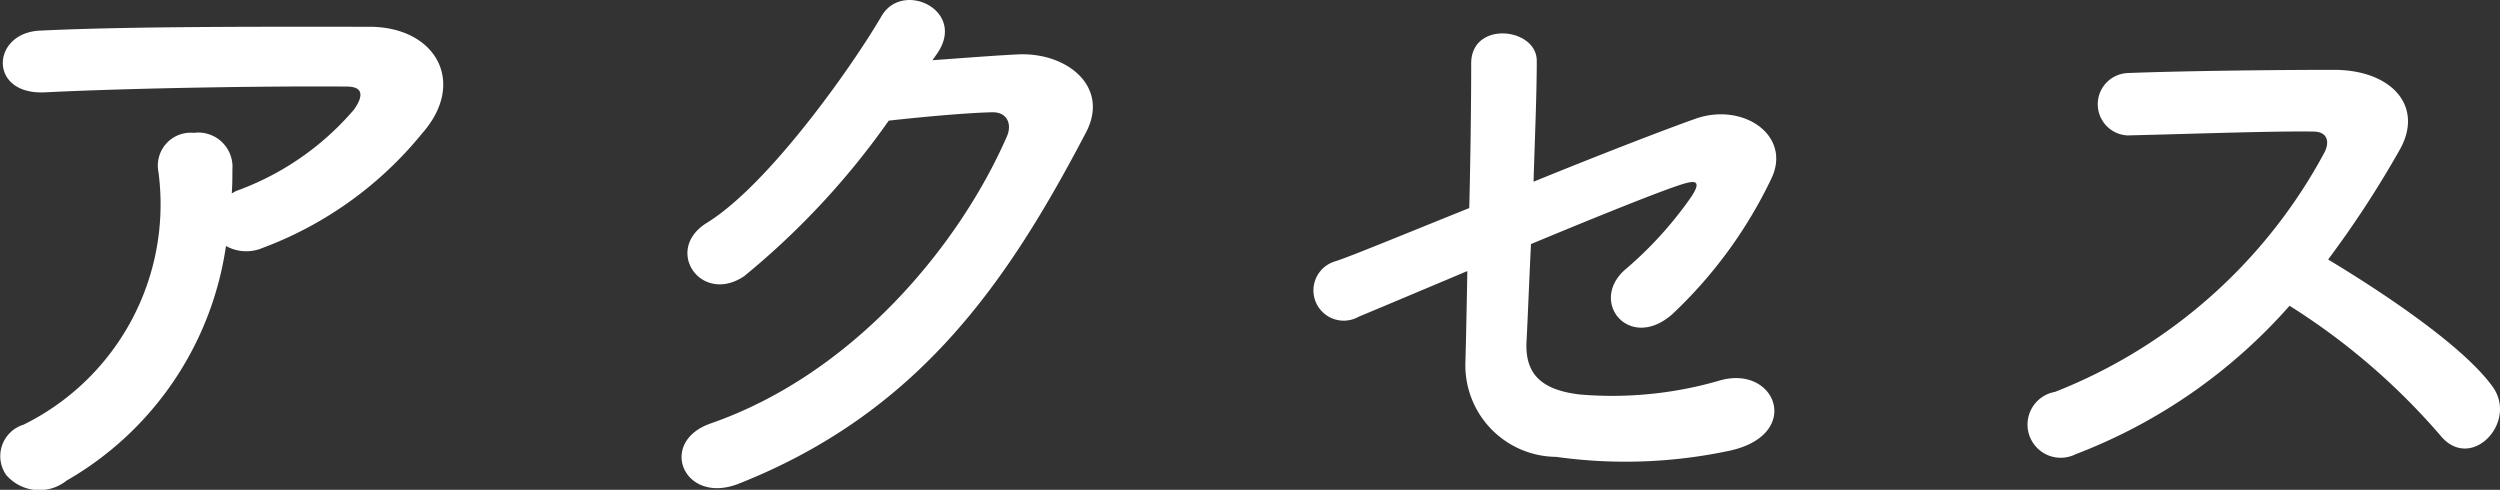
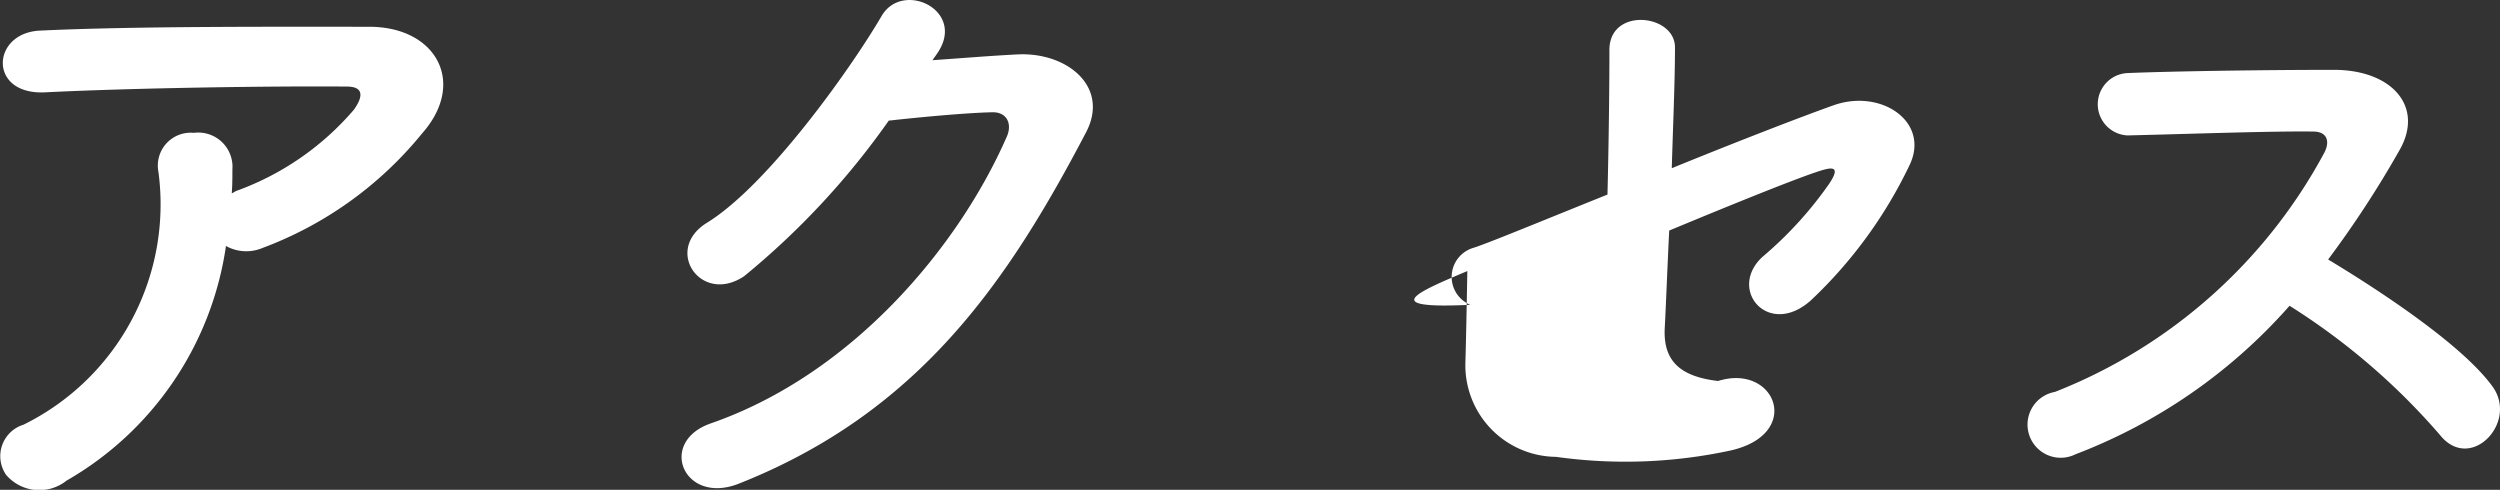
<svg xmlns="http://www.w3.org/2000/svg" width="77.777" height="15.238" viewBox="0 0 77.777 15.238">
  <rect x="0" y="0" width="77.777" height="15.238" fill="#333333" stroke="none" />
-   <path id="パス_251" data-name="パス 251" d="M78,11.16a1.3,1.3,0,0,0,1.14.06A11.628,11.628,0,0,0,84.1,7.66c1.4-1.58.44-3.32-1.64-3.32-3,0-7.36-.02-10.26.12-1.5.08-1.6,2,.16,1.92,2.8-.14,7.16-.2,9.4-.18.52,0,.52.3.22.72a8.7,8.7,0,0,1-3.64,2.52c-.06.02-.1.06-.16.08.02-.24.02-.5.02-.74A1.065,1.065,0,0,0,77,7.64a1.023,1.023,0,0,0-1.1,1.22,7.643,7.643,0,0,1-4.2,7.86,1.024,1.024,0,0,0-.54,1.56,1.359,1.359,0,0,0,1.88.18A10.082,10.082,0,0,0,78,11.16Zm22.12-5.98c.94-1.34-1.06-2.3-1.72-1.18-.92,1.58-3.52,5.26-5.44,6.44-1.36.84-.18,2.56,1.16,1.66a24.25,24.25,0,0,0,4.5-4.84c.9-.1,2.36-.24,3.2-.26.48-.02.64.36.48.74-1.48,3.4-4.78,7.4-9.22,8.94-1.66.58-.84,2.54.86,1.88,5.62-2.22,8.38-6.28,10.82-10.94.74-1.42-.6-2.5-2.14-2.42-.8.04-1.78.12-2.64.18Zm16.5,6.76c-.02,1.14-.04,2.14-.06,2.84a2.849,2.849,0,0,0,2.82,2.94,15.529,15.529,0,0,0,5.44-.2c2.26-.52,1.38-2.72-.4-2.16a11.95,11.95,0,0,1-4.3.42c-1.2-.14-1.7-.64-1.66-1.62.04-.74.08-1.84.14-3.06,2.02-.84,4-1.64,4.7-1.86.38-.12.64-.14.28.4a11.85,11.85,0,0,1-2.08,2.28c-1.1,1.02.2,2.54,1.52,1.34a14.16,14.16,0,0,0,3.06-4.2c.64-1.34-.88-2.38-2.36-1.86-.96.34-2.98,1.12-5.04,1.96.04-1.36.1-2.7.1-3.76,0-1.04-2.04-1.26-2.04.08,0,1.2-.02,2.86-.06,4.5-2.04.82-3.78,1.54-4.18,1.66a.942.942,0,1,0,.74,1.72C113.58,13.22,114.96,12.64,116.62,11.94Zm25.58,1.08a20.807,20.807,0,0,1,4.68,4.02c.94,1.18,2.44-.38,1.64-1.5-.92-1.28-3.46-2.96-5.12-3.96a32.008,32.008,0,0,0,2.22-3.4c.78-1.36-.24-2.5-2.04-2.5-2.02,0-4.96.04-6.42.1a.971.971,0,0,0,0,1.94c1.76-.04,4.52-.14,5.78-.12.44,0,.52.32.34.66a16.26,16.26,0,0,1-8.38,7.44,1.032,1.032,0,1,0,.64,1.94A16.9,16.9,0,0,0,142.2,13.02Z" transform="translate(-70.97 -3.507)" fill="#fff" />
+   <path id="パス_251" data-name="パス 251" d="M78,11.16a1.3,1.3,0,0,0,1.14.06A11.628,11.628,0,0,0,84.1,7.66c1.4-1.58.44-3.32-1.64-3.32-3,0-7.36-.02-10.26.12-1.5.08-1.6,2,.16,1.92,2.8-.14,7.16-.2,9.4-.18.52,0,.52.3.22.72a8.7,8.7,0,0,1-3.64,2.52c-.06.02-.1.06-.16.08.02-.24.02-.5.02-.74A1.065,1.065,0,0,0,77,7.64a1.023,1.023,0,0,0-1.1,1.22,7.643,7.643,0,0,1-4.2,7.86,1.024,1.024,0,0,0-.54,1.56,1.359,1.359,0,0,0,1.88.18A10.082,10.082,0,0,0,78,11.16Zm22.12-5.98c.94-1.34-1.06-2.3-1.72-1.18-.92,1.58-3.52,5.26-5.44,6.44-1.36.84-.18,2.56,1.16,1.66a24.25,24.25,0,0,0,4.5-4.84c.9-.1,2.36-.24,3.2-.26.48-.02.64.36.48.74-1.48,3.4-4.78,7.4-9.22,8.94-1.66.58-.84,2.54.86,1.88,5.62-2.22,8.38-6.28,10.82-10.94.74-1.42-.6-2.5-2.14-2.42-.8.04-1.78.12-2.64.18Zm16.5,6.76c-.02,1.14-.04,2.14-.06,2.84a2.849,2.849,0,0,0,2.82,2.94,15.529,15.529,0,0,0,5.44-.2c2.26-.52,1.38-2.72-.4-2.16c-1.2-.14-1.7-.64-1.66-1.62.04-.74.08-1.84.14-3.06,2.02-.84,4-1.64,4.7-1.86.38-.12.64-.14.28.4a11.85,11.85,0,0,1-2.08,2.28c-1.1,1.02.2,2.54,1.52,1.34a14.16,14.16,0,0,0,3.06-4.2c.64-1.34-.88-2.38-2.36-1.86-.96.34-2.98,1.12-5.04,1.96.04-1.36.1-2.7.1-3.76,0-1.04-2.04-1.26-2.04.08,0,1.2-.02,2.86-.06,4.5-2.04.82-3.78,1.54-4.18,1.66a.942.942,0,1,0,.74,1.72C113.58,13.22,114.96,12.64,116.62,11.94Zm25.58,1.08a20.807,20.807,0,0,1,4.68,4.02c.94,1.18,2.44-.38,1.64-1.5-.92-1.28-3.46-2.96-5.12-3.96a32.008,32.008,0,0,0,2.22-3.4c.78-1.36-.24-2.5-2.04-2.5-2.02,0-4.96.04-6.42.1a.971.971,0,0,0,0,1.94c1.76-.04,4.52-.14,5.78-.12.44,0,.52.32.34.66a16.26,16.26,0,0,1-8.38,7.44,1.032,1.032,0,1,0,.64,1.94A16.9,16.9,0,0,0,142.2,13.02Z" transform="translate(-70.97 -3.507)" fill="#fff" />
</svg>